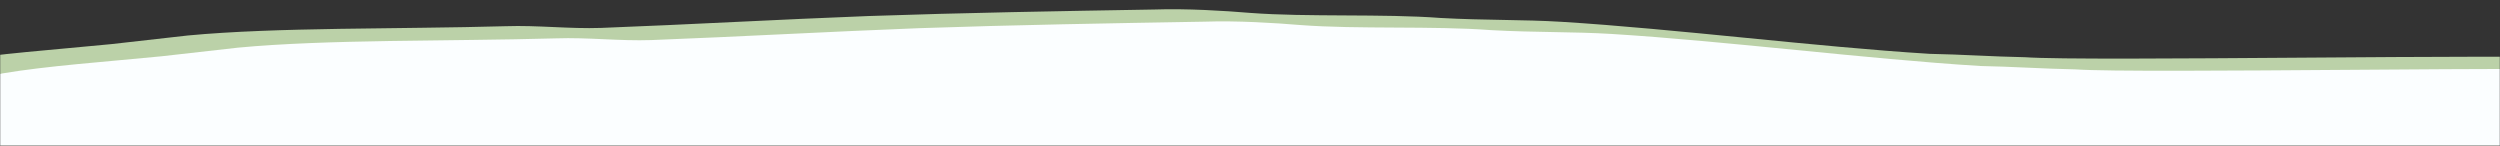
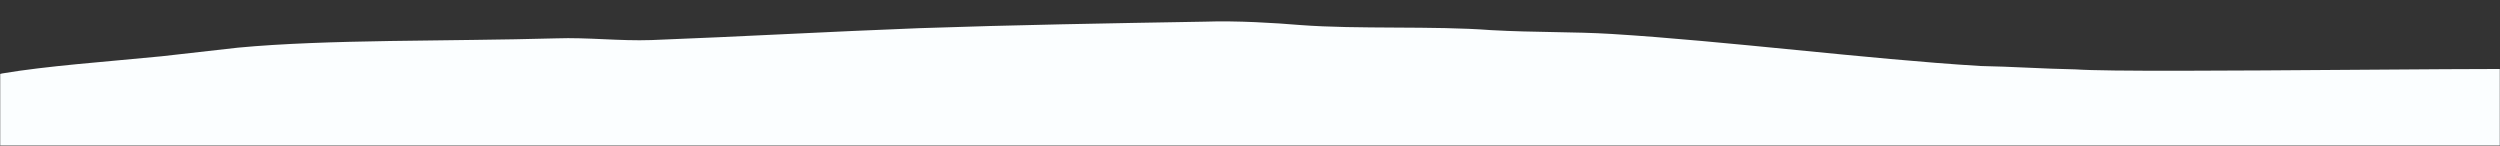
<svg xmlns="http://www.w3.org/2000/svg" width="1440" height="84" viewBox="0 0 1440 84" fill="none" preserveAspectRatio="none">
  <rect x="0" y="0" width="1440" height="84" fill="#333333" stroke="none" />
  <mask id="mask0" mask-type="alpha" maskUnits="userSpaceOnUse" x="0" y="0" width="1440" height="84">
    <rect width="1440" height="84" fill="#C4C4C4" />
  </mask>
  <g mask="url(#mask0)">
-     <path d="M-831.02 310.843C-809.035 310.277 -808.879 301.639 -790.539 300.047C-790.539 300.047 -786.877 300.113 -786.895 301.073C-779.589 302.164 -779.675 306.964 -776.048 308.949C-768.743 310.04 -757.759 310.237 -754.115 311.263C-746.844 314.274 -739.556 316.325 -732.285 319.336C-721.319 320.493 -714.013 321.584 -703.047 322.741C-695.741 323.832 -692.097 324.858 -684.775 324.989C-670.095 323.332 -670.009 318.533 -662.6 313.865C-655.209 310.157 -644.139 305.555 -636.747 301.847C-629.339 297.179 -621.93 292.512 -614.521 287.844C-581.26 271.158 -540.693 255.563 -503.787 239.903C-496.395 236.195 -492.682 233.381 -485.291 229.673C-459.473 219.574 -433.62 207.556 -396.869 200.534C-371.154 196.195 -345.438 191.856 -319.723 187.517C-305.009 183.94 -290.295 180.363 -279.242 176.721C-246.153 169.634 -213.081 163.506 -179.991 156.419C-36.684 130.186 126.924 197.212 317.587 185.271C346.894 184.837 376.202 184.402 405.526 183.008C478.838 179.523 559.438 178.089 636.411 174.67C658.414 173.144 680.399 172.579 702.401 171.053C739.048 169.79 782.967 171.539 823.241 172.261C925.757 174.101 1024.59 176.835 1101.36 184.934C1137.9 189.43 1174.45 193.927 1207.33 198.357C1243.89 201.894 1276.78 206.325 1313.34 209.861C1346.25 212.372 1382.87 213.029 1408.44 216.369C1510.75 229.727 1603.56 160.581 1687.46 179.369C1709.34 184.563 1727.56 189.691 1749.42 195.844C1774.97 201.103 1793.13 209.11 1822.34 214.435C1851.54 219.76 1880.8 222.206 1902.65 229.319C1953.58 248.476 1993.51 268.395 2040.76 288.447C2066.2 299.465 2102.71 305.881 2117.11 319.582C2142.6 327.72 2153.43 336.556 2160.6 345.326C2167.75 355.056 2167.56 365.614 2171.05 375.279C2178.2 385.009 2167.06 393.45 2174.19 404.14C2177.72 411.884 2181.24 419.629 2184.76 427.373C2191.95 435.184 2188.13 443.757 2195.3 452.527C2202.45 462.256 2194.9 474.603 2202.05 484.333C2201.98 488.172 2201.93 491.052 2201.86 494.891C2201.78 499.691 2201.69 504.49 2201.61 509.289C2197.86 514.023 2186.82 516.705 2179.43 520.413C2172.01 526.041 2164.58 531.668 2160.81 537.362C2153.35 544.909 2149.56 552.522 2142.1 560.07C2138.33 565.763 2145.53 572.613 2138.12 577.281C2123.25 589.496 2097.44 599.595 2082.57 611.81C2063.97 627.799 2048.87 652.492 2111 660.328C2121.96 661.485 2129.32 659.697 2140.3 659.894C2147.61 660.985 2147.57 662.905 2151.2 664.89C2154.86 664.956 2158.51 665.982 2158.51 665.982C2184.22 661.642 2202.63 656.212 2235.65 652.964C2250.33 651.307 2268.64 651.635 2286.96 651.004C2305.29 650.373 2323.7 644.942 2334.73 642.26C2489.5 589.348 2524.49 476.677 2452.83 388.017C2424.13 354.856 2409.98 326.758 2366.54 298.134C2341.19 282.316 2308.48 268.287 2286.77 253.495C2283.2 248.63 2279.64 242.805 2272.4 237.874C2265.2 231.024 2254.34 224.108 2239.78 219.046C2221.61 211.039 2192.44 203.794 2163.23 198.469C2141.35 193.276 2112.11 189.871 2093.91 183.783C2039.32 164.56 1977.42 144.246 1908.11 128.6C1889.88 124.432 1875.34 118.41 1853.45 113.217C1809.66 104.75 1758.48 99.031 1711.01 91.457C1597.84 71.183 1687.19 48.583 1551.91 35.594C1533.64 33.346 1511.64 34.871 1489.69 33.517C1449.45 30.874 1202.93 35.532 1166.35 32.955C1148.04 32.627 1129.75 31.338 1111.45 31.01C1045.6 26.948 965.208 16.623 899.356 12.561C877.405 11.207 855.42 11.773 829.809 10.353C796.892 7.842 752.904 9.933 719.987 7.422C705.359 6.199 683.409 4.845 665.085 5.477C610.131 6.411 555.178 7.345 500.207 9.239C448.897 11.198 397.57 14.118 346.26 16.078C327.936 16.709 309.665 14.461 291.341 15.092C229.047 16.855 159.483 15.607 108.122 20.446C93.442 22.102 78.762 23.759 64.082 25.416C31.062 28.664 -1.941 30.953 -27.656 35.292C-49.728 40.657 -71.781 45.062 -93.852 50.427C-115.889 53.872 -148.823 52.321 -167.199 55.831C-189.253 60.237 -215.002 66.496 -233.412 71.926C-244.465 75.568 -248.195 79.342 -262.892 81.959C-295.999 90.006 -343.716 95.871 -384.128 102.827C-402.52 107.298 -420.913 111.768 -435.644 116.305C-465.072 123.458 -498.162 130.545 -531.234 136.673C-538.625 140.381 -546.017 144.089 -557.07 147.731C-579.193 155.976 -608.638 164.089 -630.761 172.333C-645.492 176.87 -671.156 178.329 -685.887 182.866C-715.349 191.939 -730.184 202.234 -748.697 213.424C-756.123 219.052 -759.905 225.705 -770.992 231.267C-785.792 239.643 -796.931 248.084 -811.748 257.42C-815.461 260.234 -830.262 268.61 -823.008 272.58C-819.381 274.566 -812.059 274.697 -804.753 275.788C-790.315 287.569 -867.477 301.547 -831.02 310.843Z" fill="#BBD1A8" />
    <path d="M-802.02 317.843C-780.035 317.277 -779.879 308.638 -761.539 307.047C-761.539 307.047 -757.877 307.113 -757.895 308.073C-750.589 309.164 -750.675 313.963 -747.049 315.949C-739.743 317.04 -728.759 317.237 -725.115 318.263C-717.844 321.274 -710.556 323.325 -703.285 326.336C-692.319 327.493 -685.013 328.584 -674.047 329.741C-666.741 330.832 -663.097 331.858 -655.775 331.989C-641.095 330.332 -641.009 325.533 -633.6 320.865C-626.209 317.157 -615.139 312.555 -607.747 308.847C-600.339 304.179 -592.93 299.511 -585.521 294.843C-552.259 278.157 -511.693 262.563 -474.787 246.902C-467.395 243.194 -463.682 240.381 -456.291 236.673C-430.473 226.574 -404.62 214.556 -367.869 207.534C-342.154 203.195 -316.438 198.856 -290.723 194.516C-276.009 190.94 -261.295 187.363 -250.242 183.721C-217.153 176.633 -184.08 170.506 -150.991 163.418C-7.684 137.185 155.924 204.212 346.587 192.271C375.894 191.836 405.202 191.402 434.526 190.008C507.838 186.523 588.438 185.089 665.411 181.669C687.414 180.144 709.398 179.578 731.401 178.053C768.048 176.79 811.967 178.538 852.241 179.261C954.757 181.101 1053.59 183.835 1130.36 191.934C1166.9 196.43 1203.45 200.926 1236.33 205.357C1272.89 208.894 1305.78 213.325 1342.34 216.861C1375.25 219.372 1411.87 220.029 1437.44 223.369C1539.75 236.727 1632.56 167.581 1716.46 186.369C1738.34 191.563 1756.56 196.69 1778.42 202.844C1803.97 208.103 1822.13 216.11 1851.34 221.435C1880.54 226.76 1909.8 229.205 1931.65 236.318C1982.58 255.475 2022.51 275.395 2069.76 295.446C2095.2 306.465 2131.71 312.881 2146.11 326.581C2171.6 334.72 2182.43 343.556 2189.6 352.326C2196.75 362.056 2196.56 372.614 2200.05 382.278C2207.2 392.008 2196.06 400.45 2203.19 411.14C2206.72 418.884 2210.24 426.629 2213.76 434.373C2220.95 442.183 2217.13 450.756 2224.3 459.526C2231.45 469.256 2223.9 481.603 2231.05 491.333C2230.98 495.172 2230.93 498.052 2230.86 501.891C2230.78 506.69 2230.69 511.49 2230.61 516.289C2226.86 521.022 2215.82 523.705 2208.43 527.413C2201.01 533.04 2193.58 538.668 2189.81 544.362C2182.35 551.909 2178.56 559.522 2171.1 567.069C2167.33 572.763 2174.53 579.613 2167.12 584.281C2152.25 596.496 2126.44 606.595 2111.57 618.81C2092.97 634.799 2077.87 659.492 2140 667.328C2150.96 668.485 2158.32 666.697 2169.3 666.894C2176.61 667.985 2176.57 669.905 2180.2 671.89C2183.86 671.956 2187.51 672.981 2187.51 672.981C2213.22 668.642 2231.63 663.211 2264.65 659.963C2279.33 658.307 2297.64 658.635 2315.96 658.004C2334.29 657.372 2352.7 651.942 2363.73 649.259C2518.5 596.348 2553.49 483.677 2481.83 395.016C2453.13 361.856 2438.98 333.757 2395.54 305.133C2370.19 289.316 2337.48 275.287 2315.77 260.495C2312.2 255.63 2308.64 249.805 2301.4 244.874C2294.2 238.024 2283.34 231.108 2268.78 226.046C2250.61 218.038 2221.44 210.794 2192.23 205.469C2170.35 200.276 2141.11 196.87 2122.91 190.783C2068.32 171.56 2006.42 151.246 1937.11 135.6C1918.88 131.432 1904.34 125.41 1882.45 120.217C1838.66 111.749 1787.48 106.03 1740.01 98.457C1626.84 78.183 1716.19 55.583 1580.91 42.593C1562.64 40.345 1540.64 41.871 1518.69 40.517C1478.45 37.874 1231.93 42.532 1195.35 39.955C1177.04 39.626 1158.75 38.338 1140.45 38.009C1074.6 33.947 994.208 23.623 928.356 19.561C906.405 18.207 884.421 18.773 858.809 17.353C825.892 14.842 781.904 16.933 748.987 14.422C734.359 13.199 712.409 11.845 694.085 12.476C639.131 13.41 584.178 14.345 529.207 16.238C477.897 18.198 426.57 21.118 375.26 23.078C356.936 23.709 338.664 21.46 320.341 22.092C258.047 23.855 188.483 22.606 137.122 27.445C122.442 29.102 107.762 30.759 93.082 32.416C60.062 35.664 27.059 37.952 1.344 42.292C-20.727 47.657 -42.781 52.062 -64.852 57.426C-86.889 60.872 -119.823 59.32 -138.199 62.831C-160.253 67.236 -186.003 73.495 -204.412 78.926C-215.465 82.568 -219.195 86.342 -233.892 88.959C-266.999 97.006 -314.716 102.871 -355.128 109.827C-373.52 114.298 -391.913 118.768 -406.644 123.305C-436.072 130.458 -469.162 137.545 -502.234 143.673C-509.625 147.381 -517.017 151.089 -528.07 154.731C-550.193 162.976 -579.638 171.089 -601.761 179.333C-616.492 183.869 -642.156 185.329 -656.887 189.866C-686.349 198.939 -701.184 209.234 -719.697 220.424C-727.123 226.051 -730.905 232.705 -741.992 238.267C-756.792 246.642 -767.931 255.084 -782.748 264.42C-786.461 267.233 -801.262 275.609 -794.008 279.58C-790.381 281.566 -783.059 281.697 -775.753 282.788C-761.315 294.569 -838.478 308.547 -802.02 317.843Z" fill="#FBFEFF" />
  </g>
</svg>